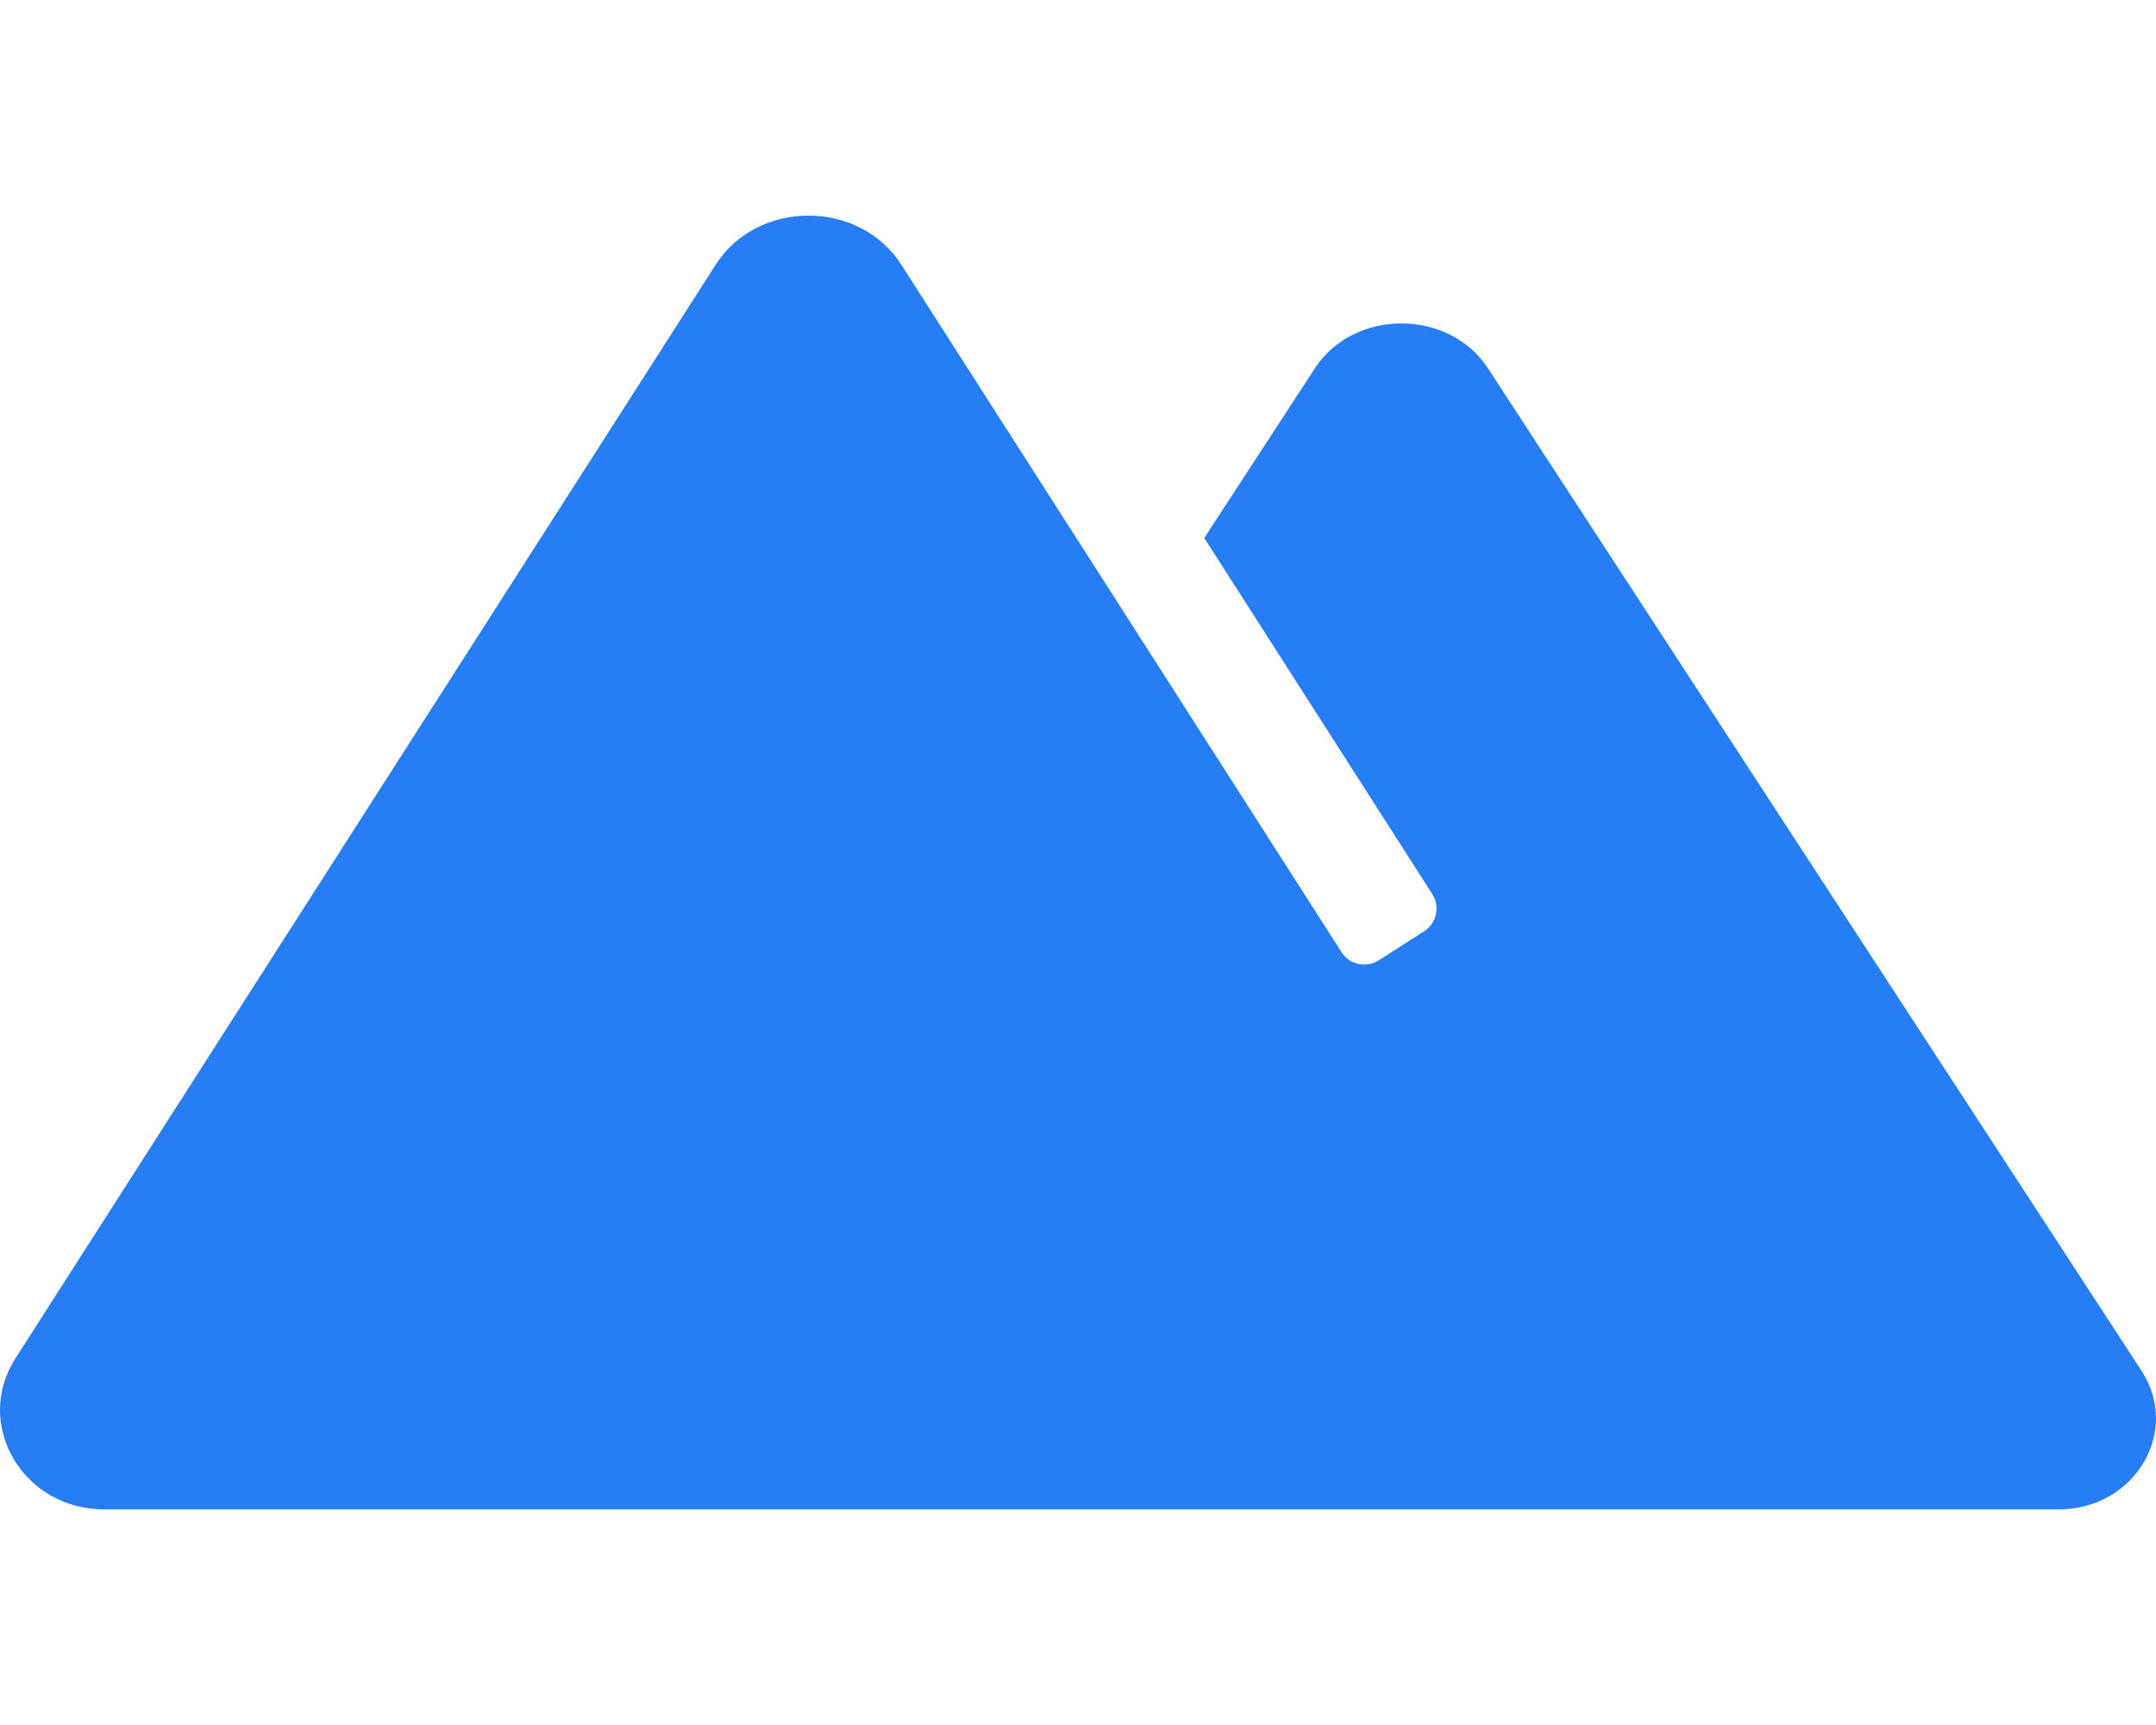
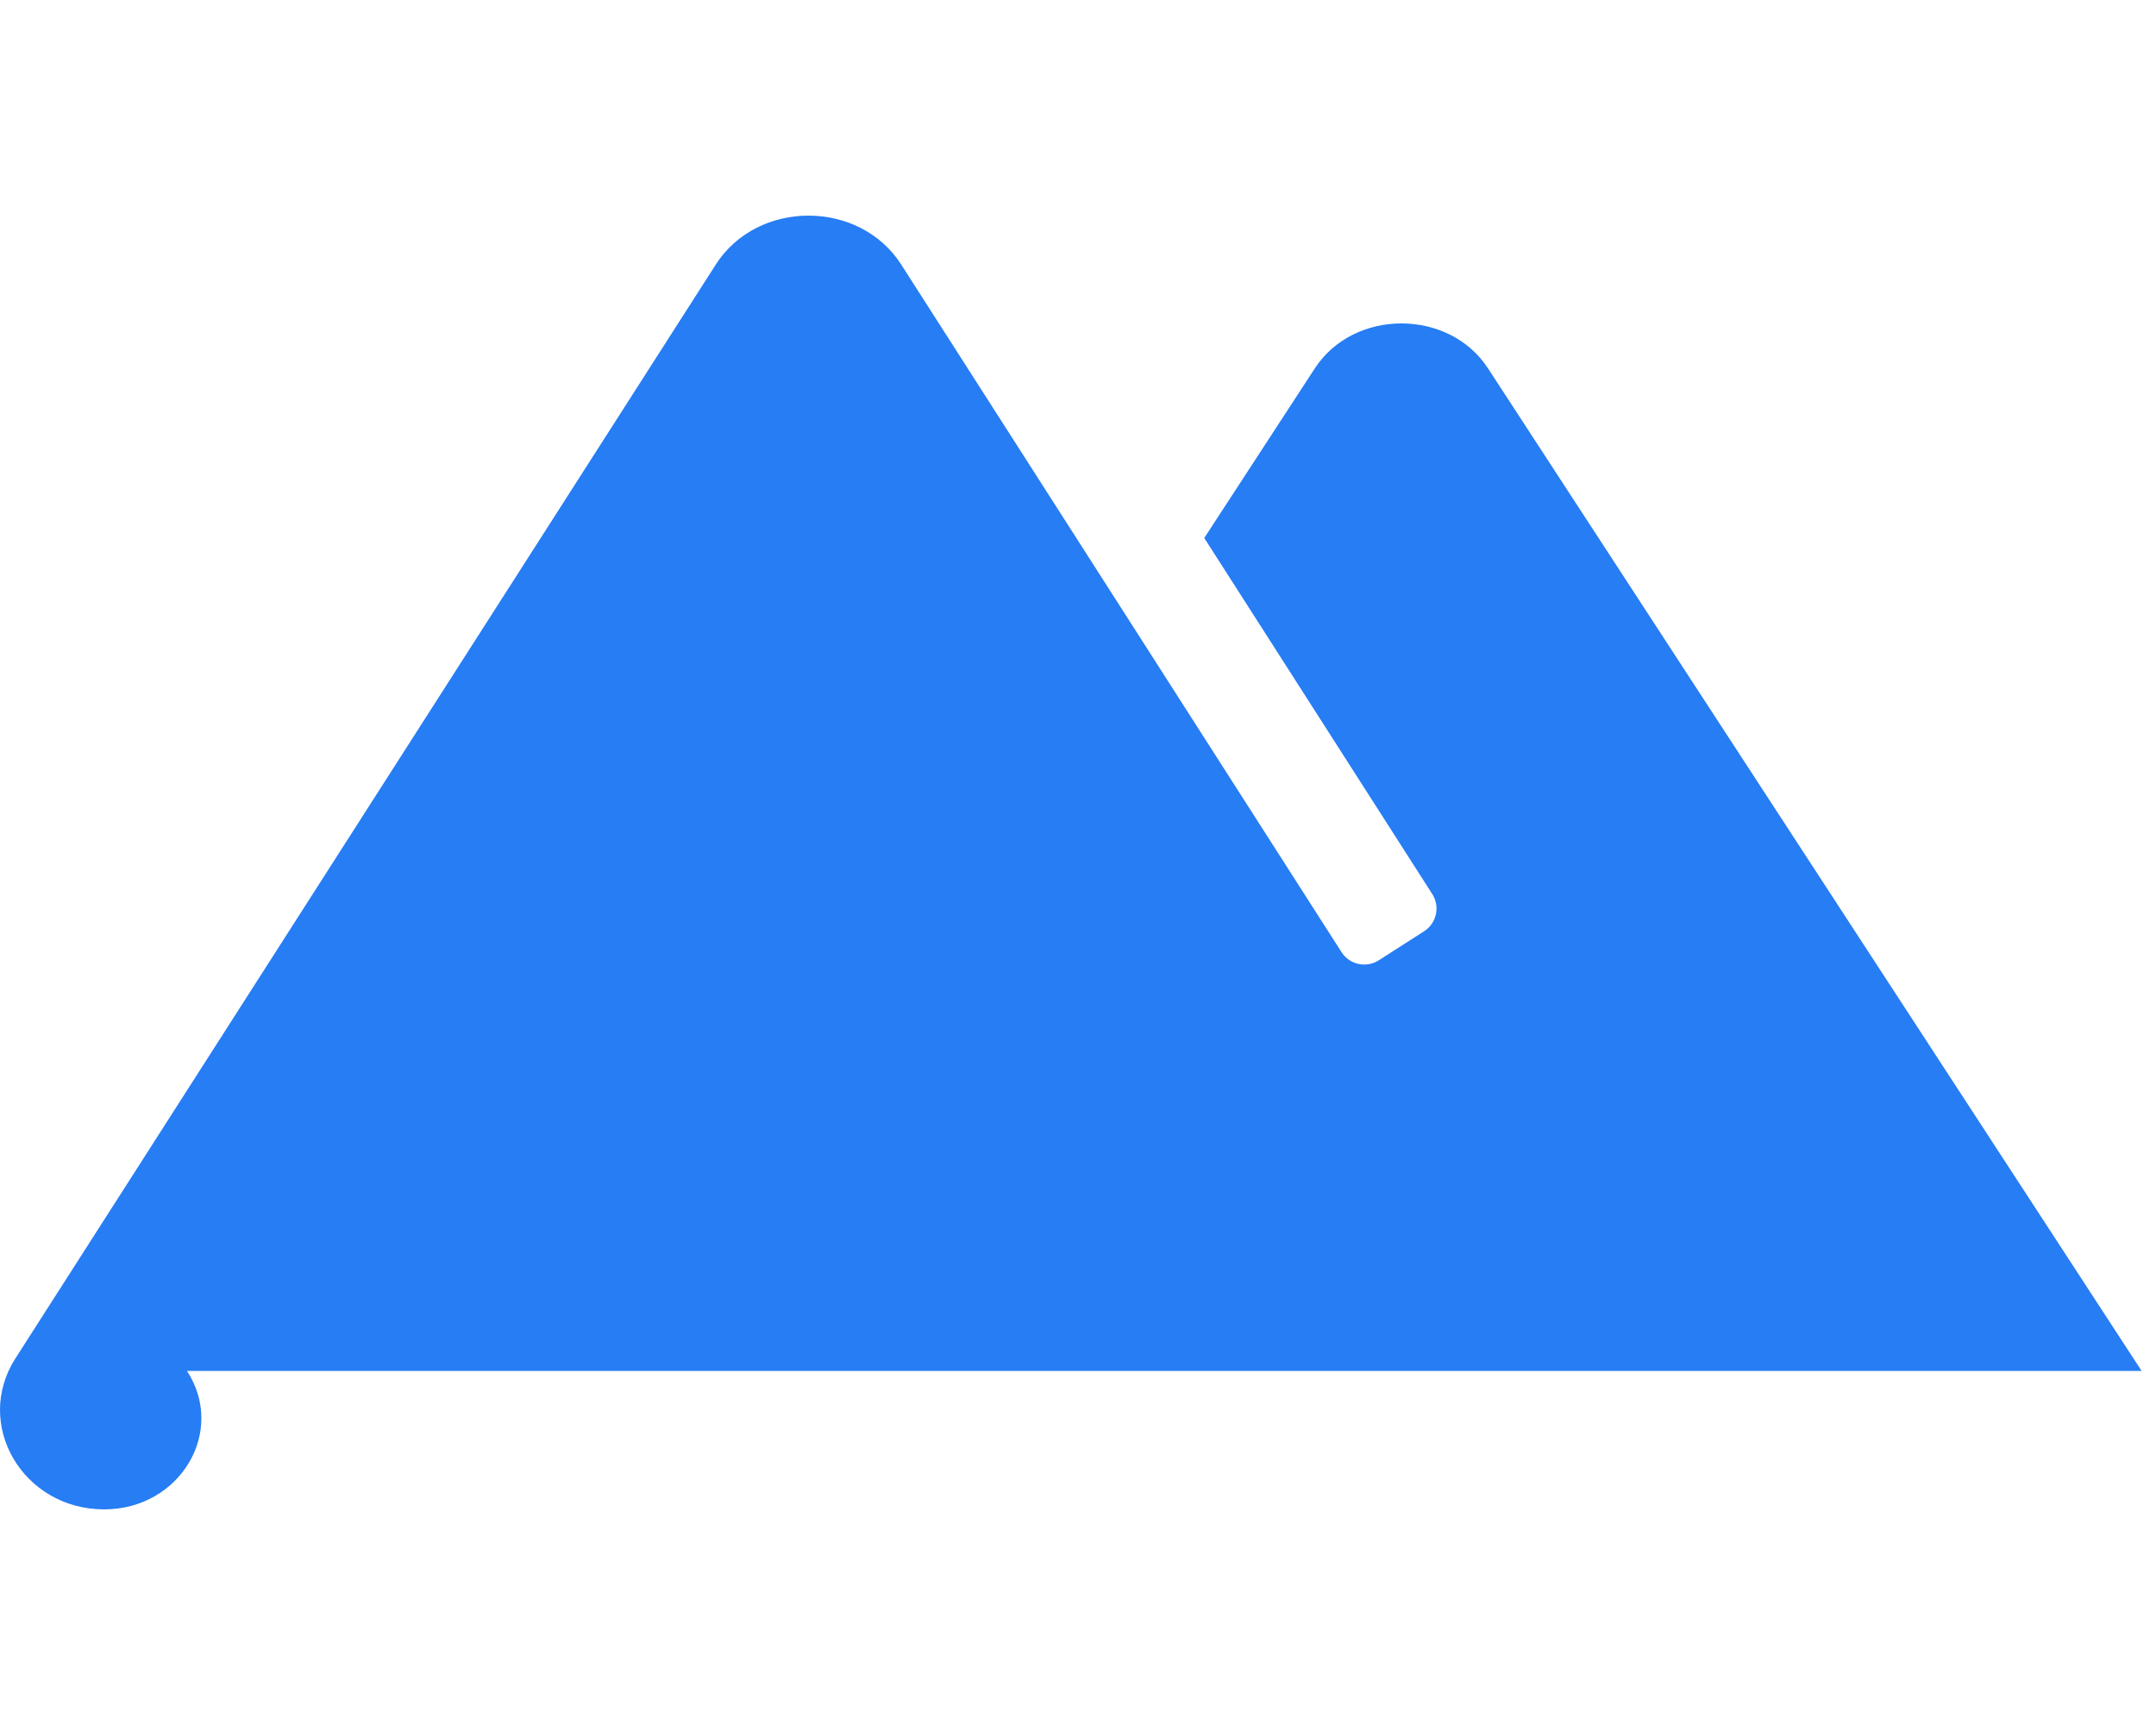
<svg xmlns="http://www.w3.org/2000/svg" aria-hidden="true" focusable="false" data-prefix="fas" data-icon="mountains" class="svg-inline--fa fa-mountains fa-w-20" role="img" viewBox="0 0 640 512">
-   <path fill="#267df4" d="M635.73 406.91l-194.04-297.6c-11.57-17.75-39.8-17.75-51.37 0l-32.84 50.37 67.68 105.68c2.38 3.72 1.3 8.67-2.42 11.05l-13.46 8.62c-3.72 2.38-8.67 1.3-11.05-2.42l-59.9-93.54-70.81-110.55c-12.4-19.36-42.64-19.36-55.04 0L4.58 403.18C-7.99 422.81 6.81 448 30.92 448h580.22c22.5 0 36.32-23.09 24.59-41.09z" />
+   <path fill="#267df4" d="M635.73 406.91l-194.04-297.6c-11.57-17.75-39.8-17.75-51.37 0l-32.84 50.37 67.68 105.68c2.38 3.72 1.3 8.67-2.42 11.05l-13.46 8.62c-3.72 2.38-8.67 1.3-11.05-2.42l-59.9-93.54-70.81-110.55c-12.4-19.36-42.64-19.36-55.04 0L4.58 403.18C-7.99 422.81 6.81 448 30.92 448c22.5 0 36.32-23.09 24.59-41.09z" />
</svg>